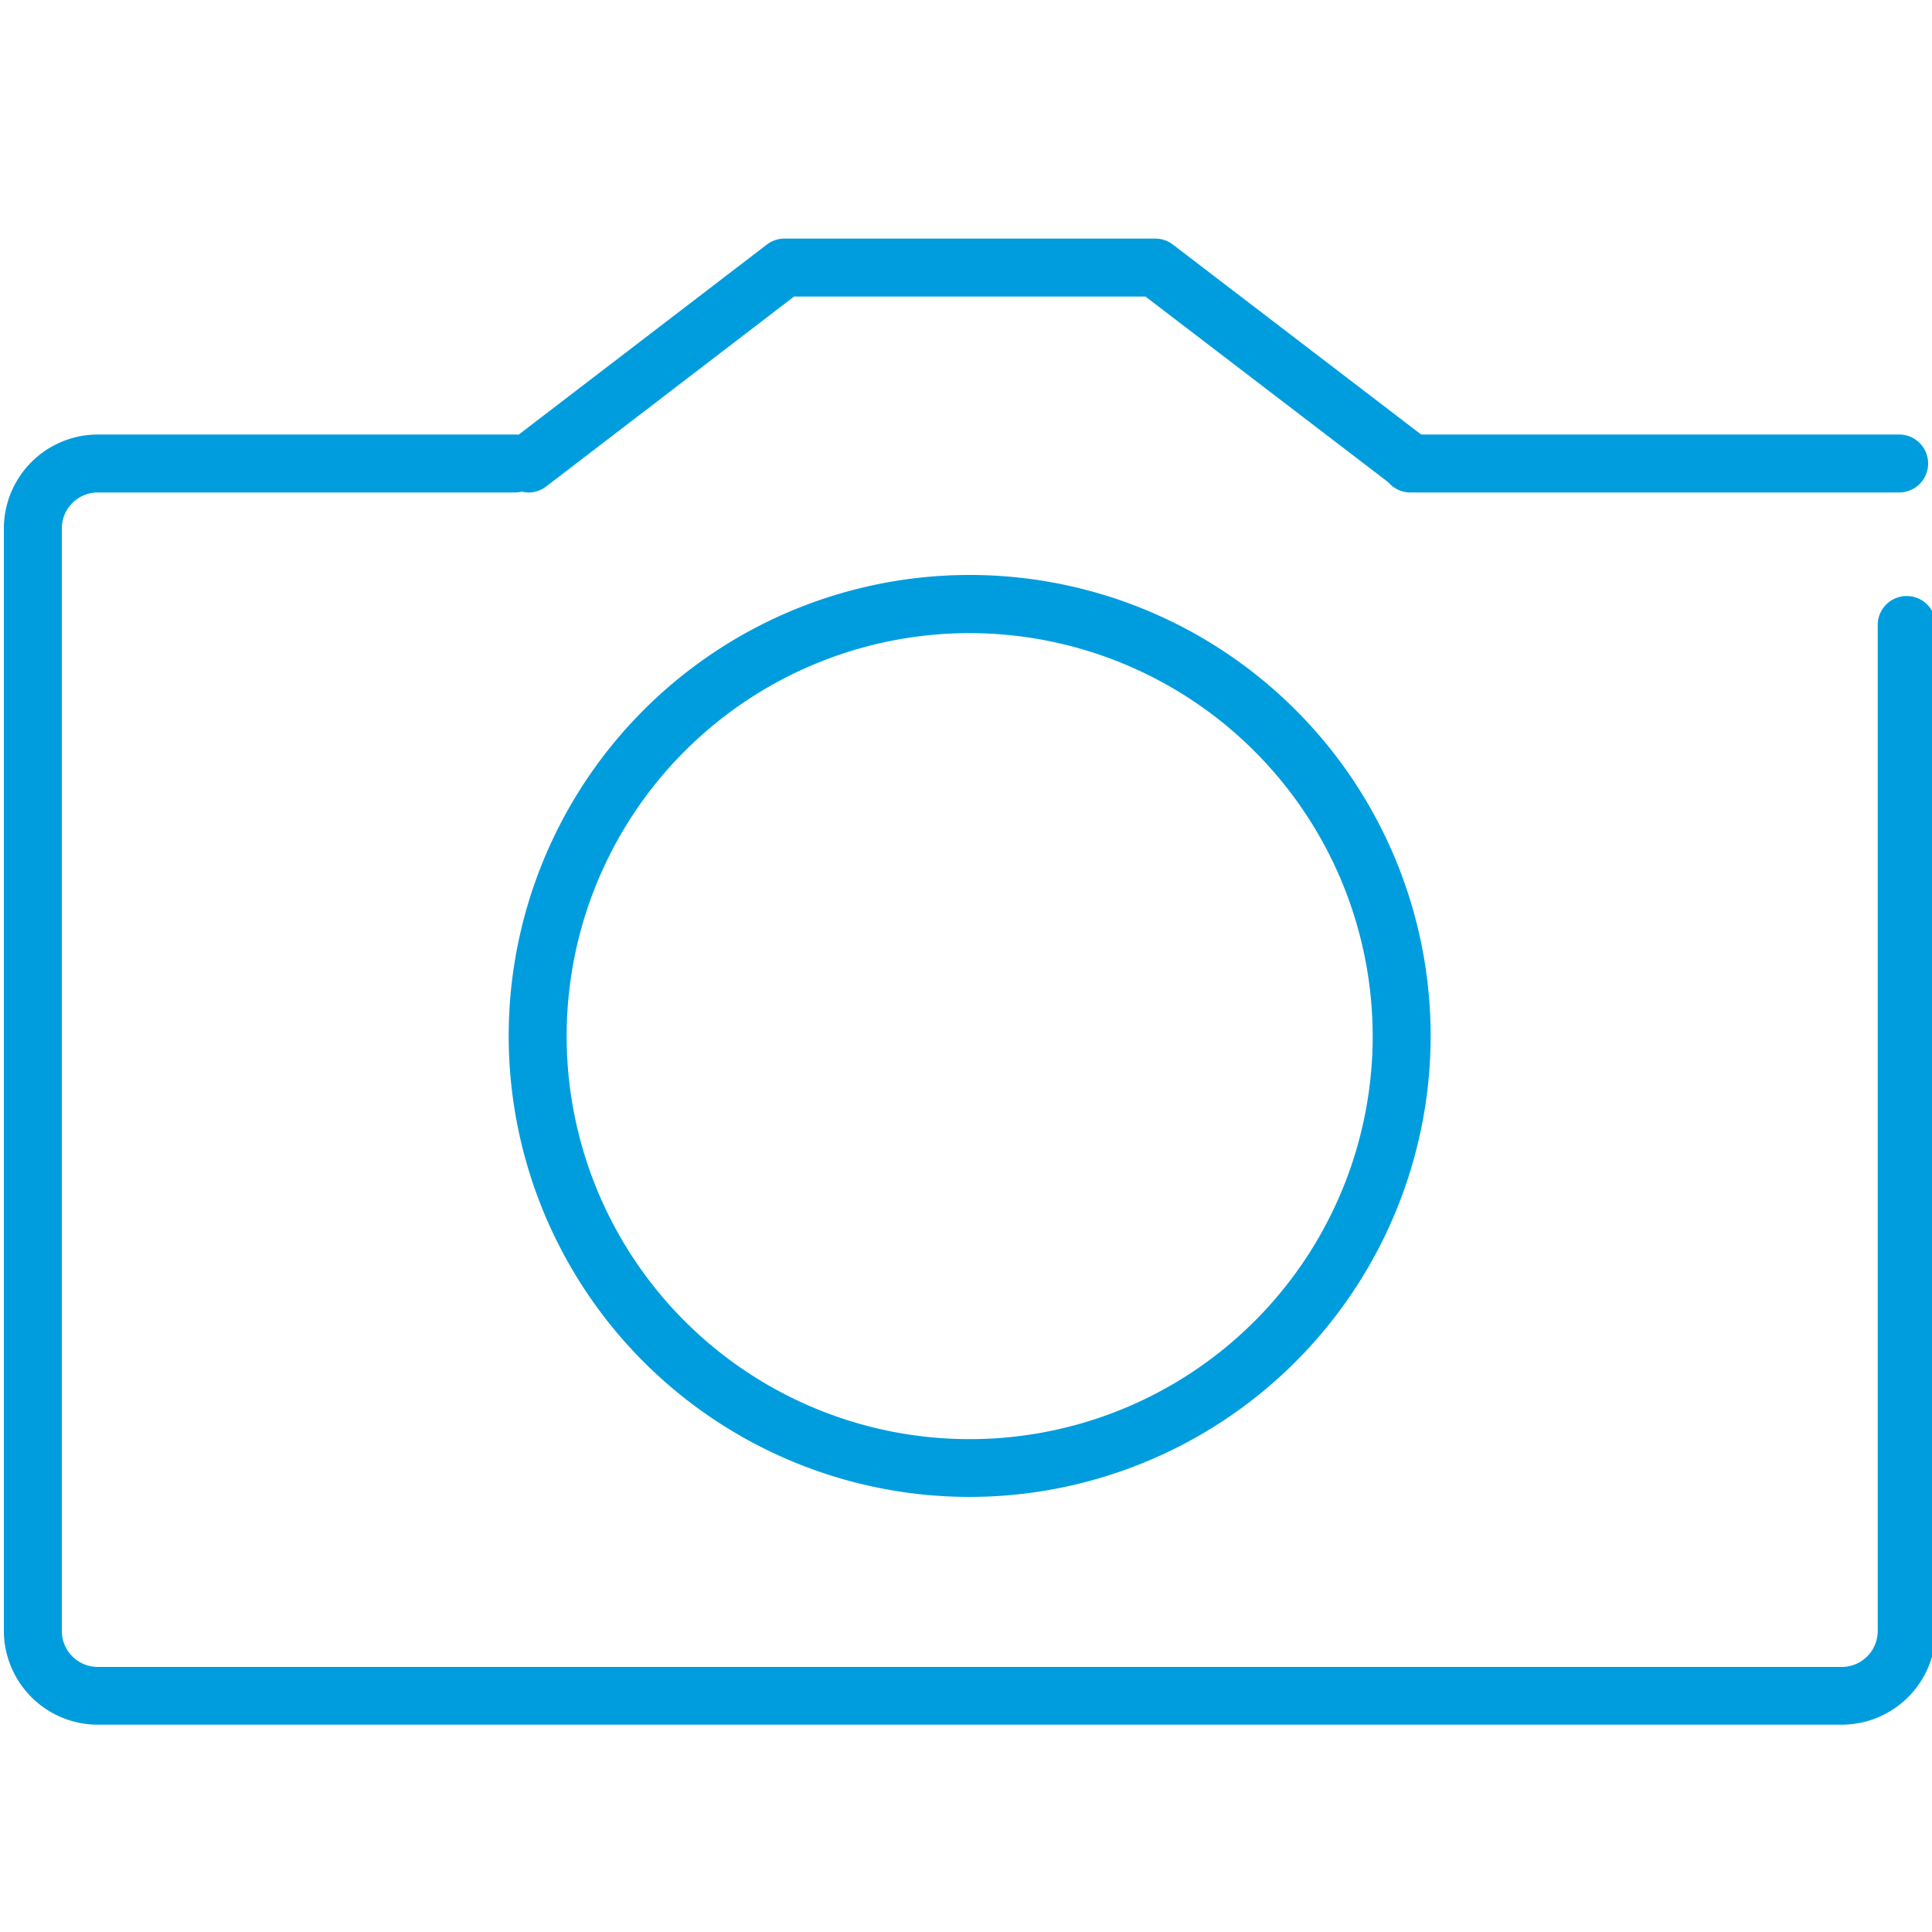
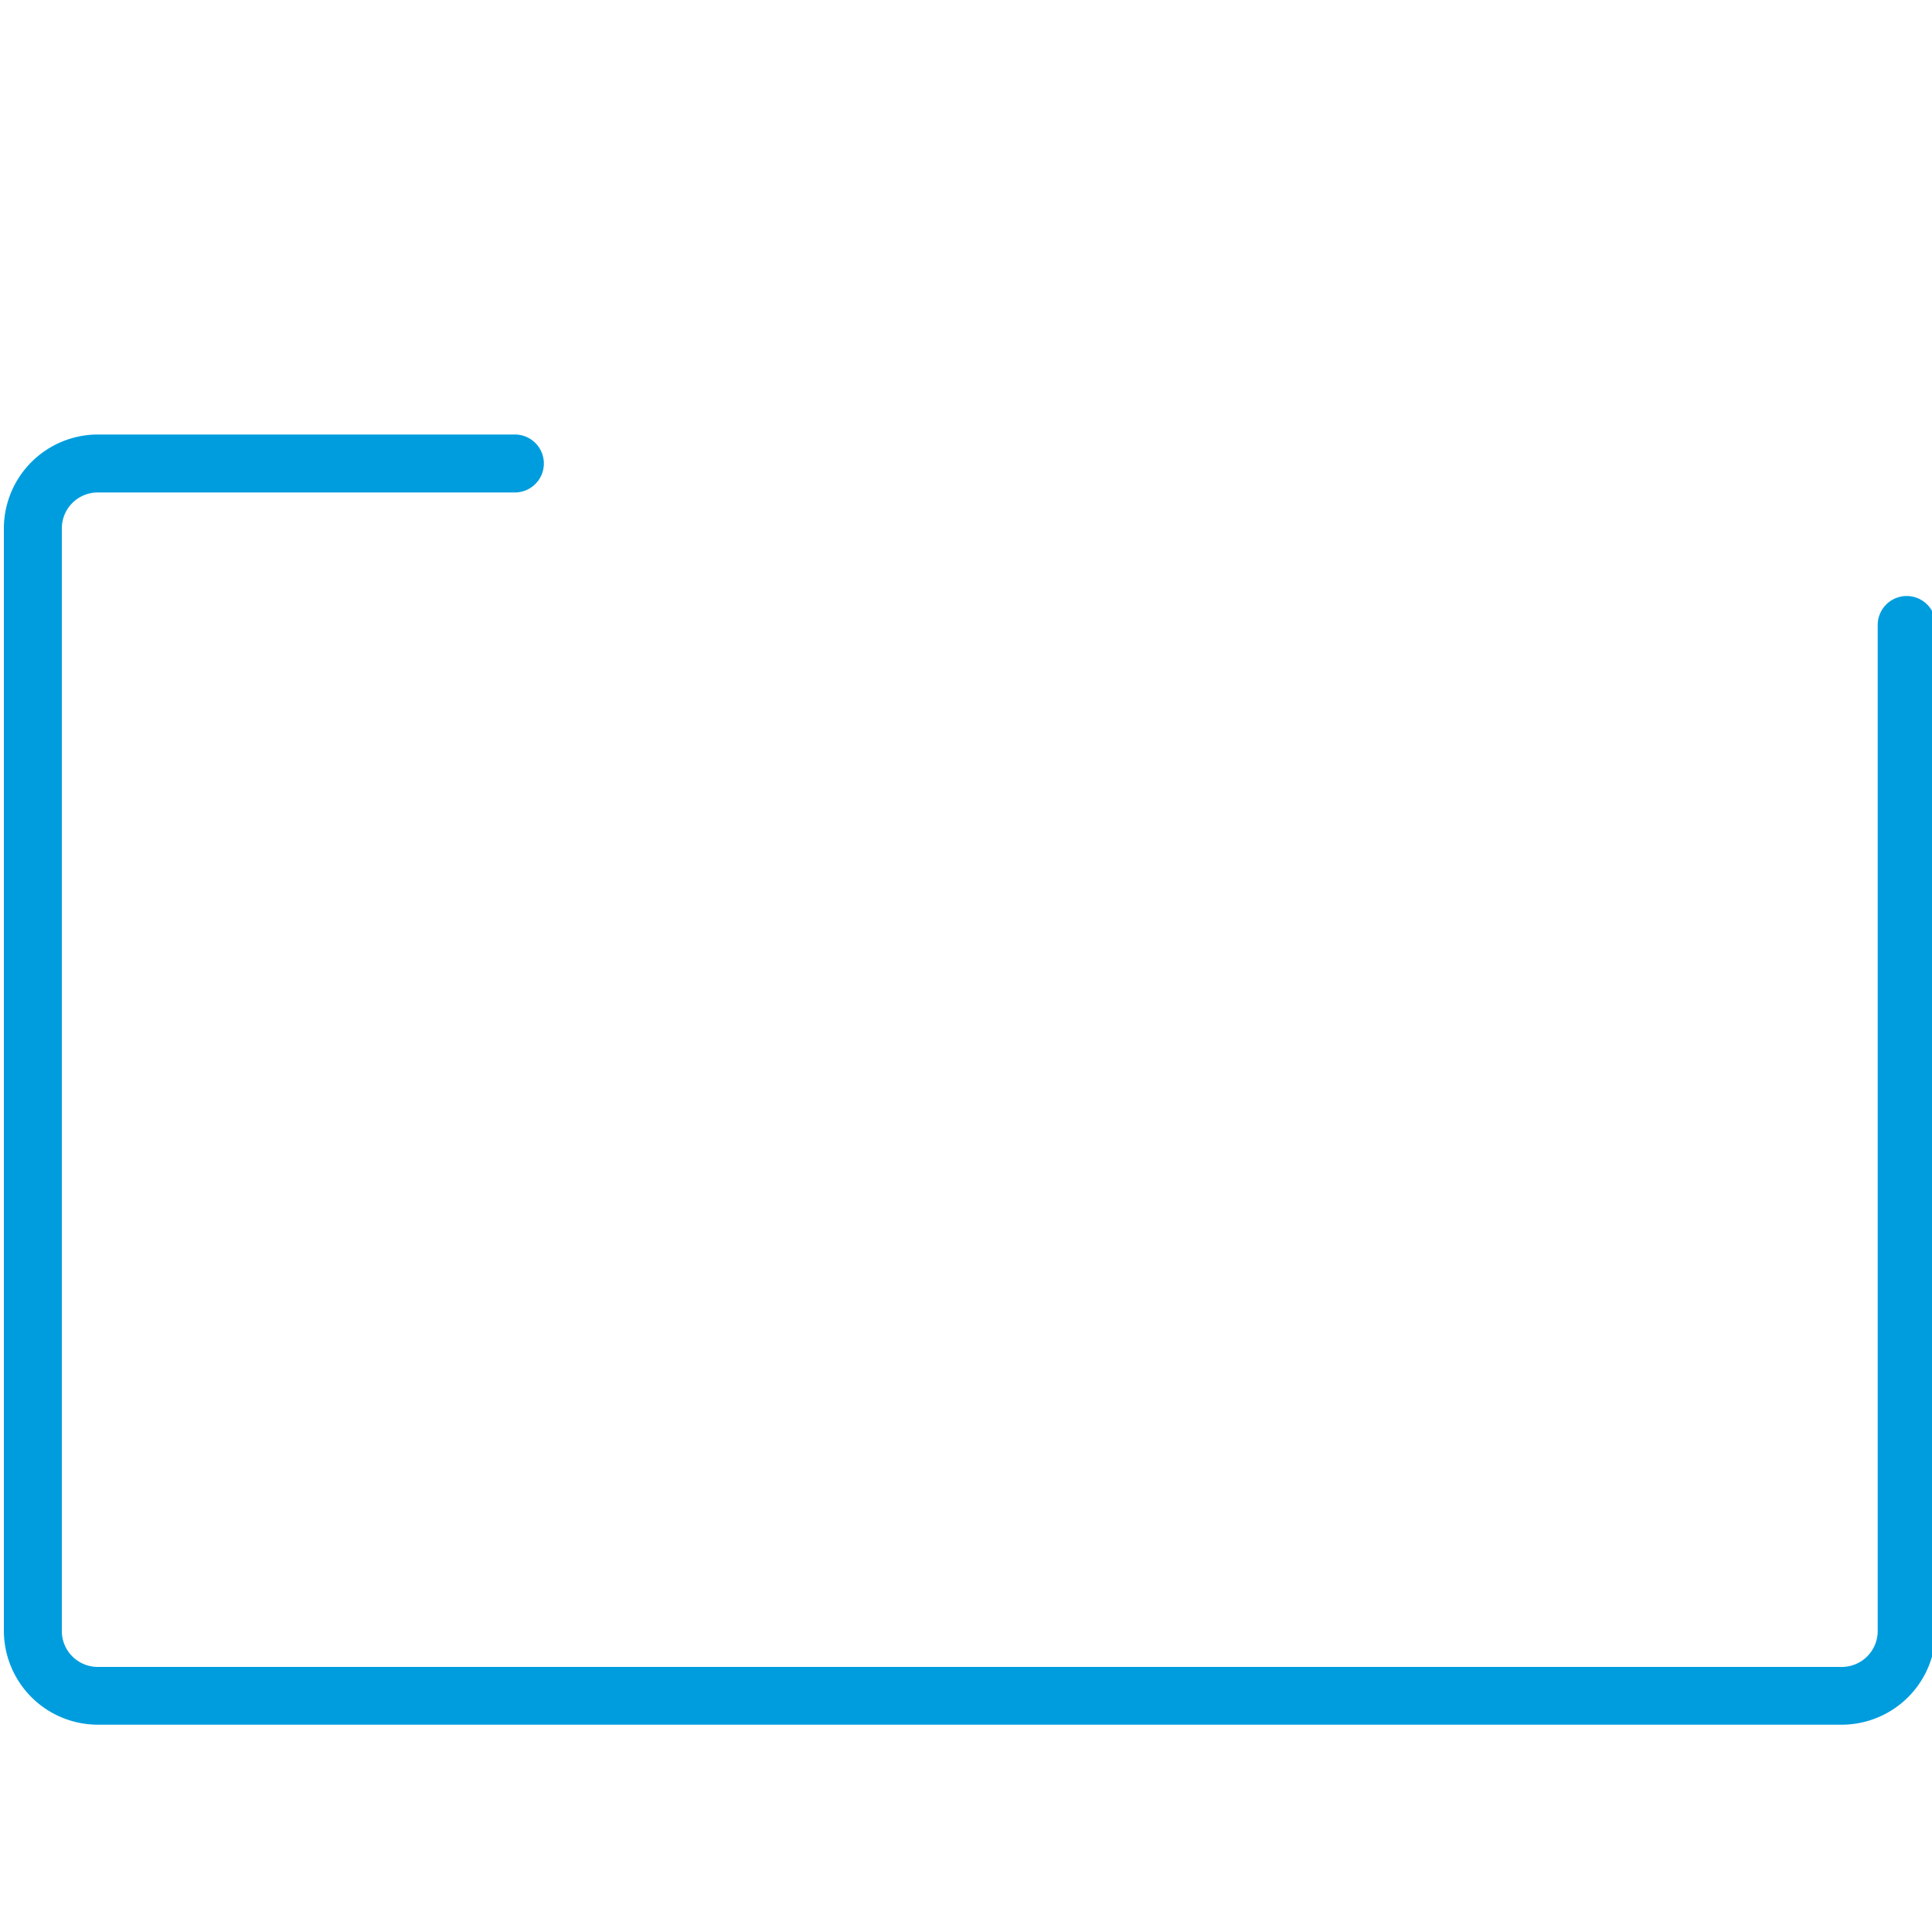
<svg xmlns="http://www.w3.org/2000/svg" id="Warstwa_1" data-name="Warstwa 1" viewBox="0 0 100 100">
  <defs>
    <style>.cls-1{fill:#009dde;}</style>
  </defs>
  <title>16_10</title>
-   <path class="cls-1" d="M27.36,25.49a1.5,1.5,0,0,1-.91-2.69L39.69,12.66a1.5,1.5,0,0,1,.91-.31h19.2a1.5,1.5,0,0,1,.91.31L73.95,22.79a1.5,1.5,0,0,1-1.82,2.38L59.29,15.35H41.1L28.27,25.18A1.49,1.49,0,0,1,27.36,25.49Z" />
-   <path class="cls-1" d="M98.33,25.49H73a1.5,1.5,0,0,1,0-3h25.3a1.5,1.5,0,0,1,0,3Z" />
  <path class="cls-1" d="M95.33,89.27H5.06A4.87,4.87,0,0,1,.2,84.42V27.35a4.87,4.87,0,0,1,4.86-4.86H26.65a1.5,1.5,0,0,1,0,3H5.06A1.86,1.86,0,0,0,3.2,27.35V84.42a1.86,1.86,0,0,0,1.86,1.86H95.33a1.86,1.86,0,0,0,1.86-1.86V32.35a1.5,1.5,0,1,1,3,0V84.42A4.87,4.87,0,0,1,95.33,89.27Z" />
-   <path class="cls-1" d="M50.2,77.48A23.86,23.86,0,1,1,74.05,53.63,23.88,23.88,0,0,1,50.2,77.48Zm0-44.71A20.86,20.86,0,1,0,71.05,53.63,20.88,20.88,0,0,0,50.2,32.77Z" />
</svg>